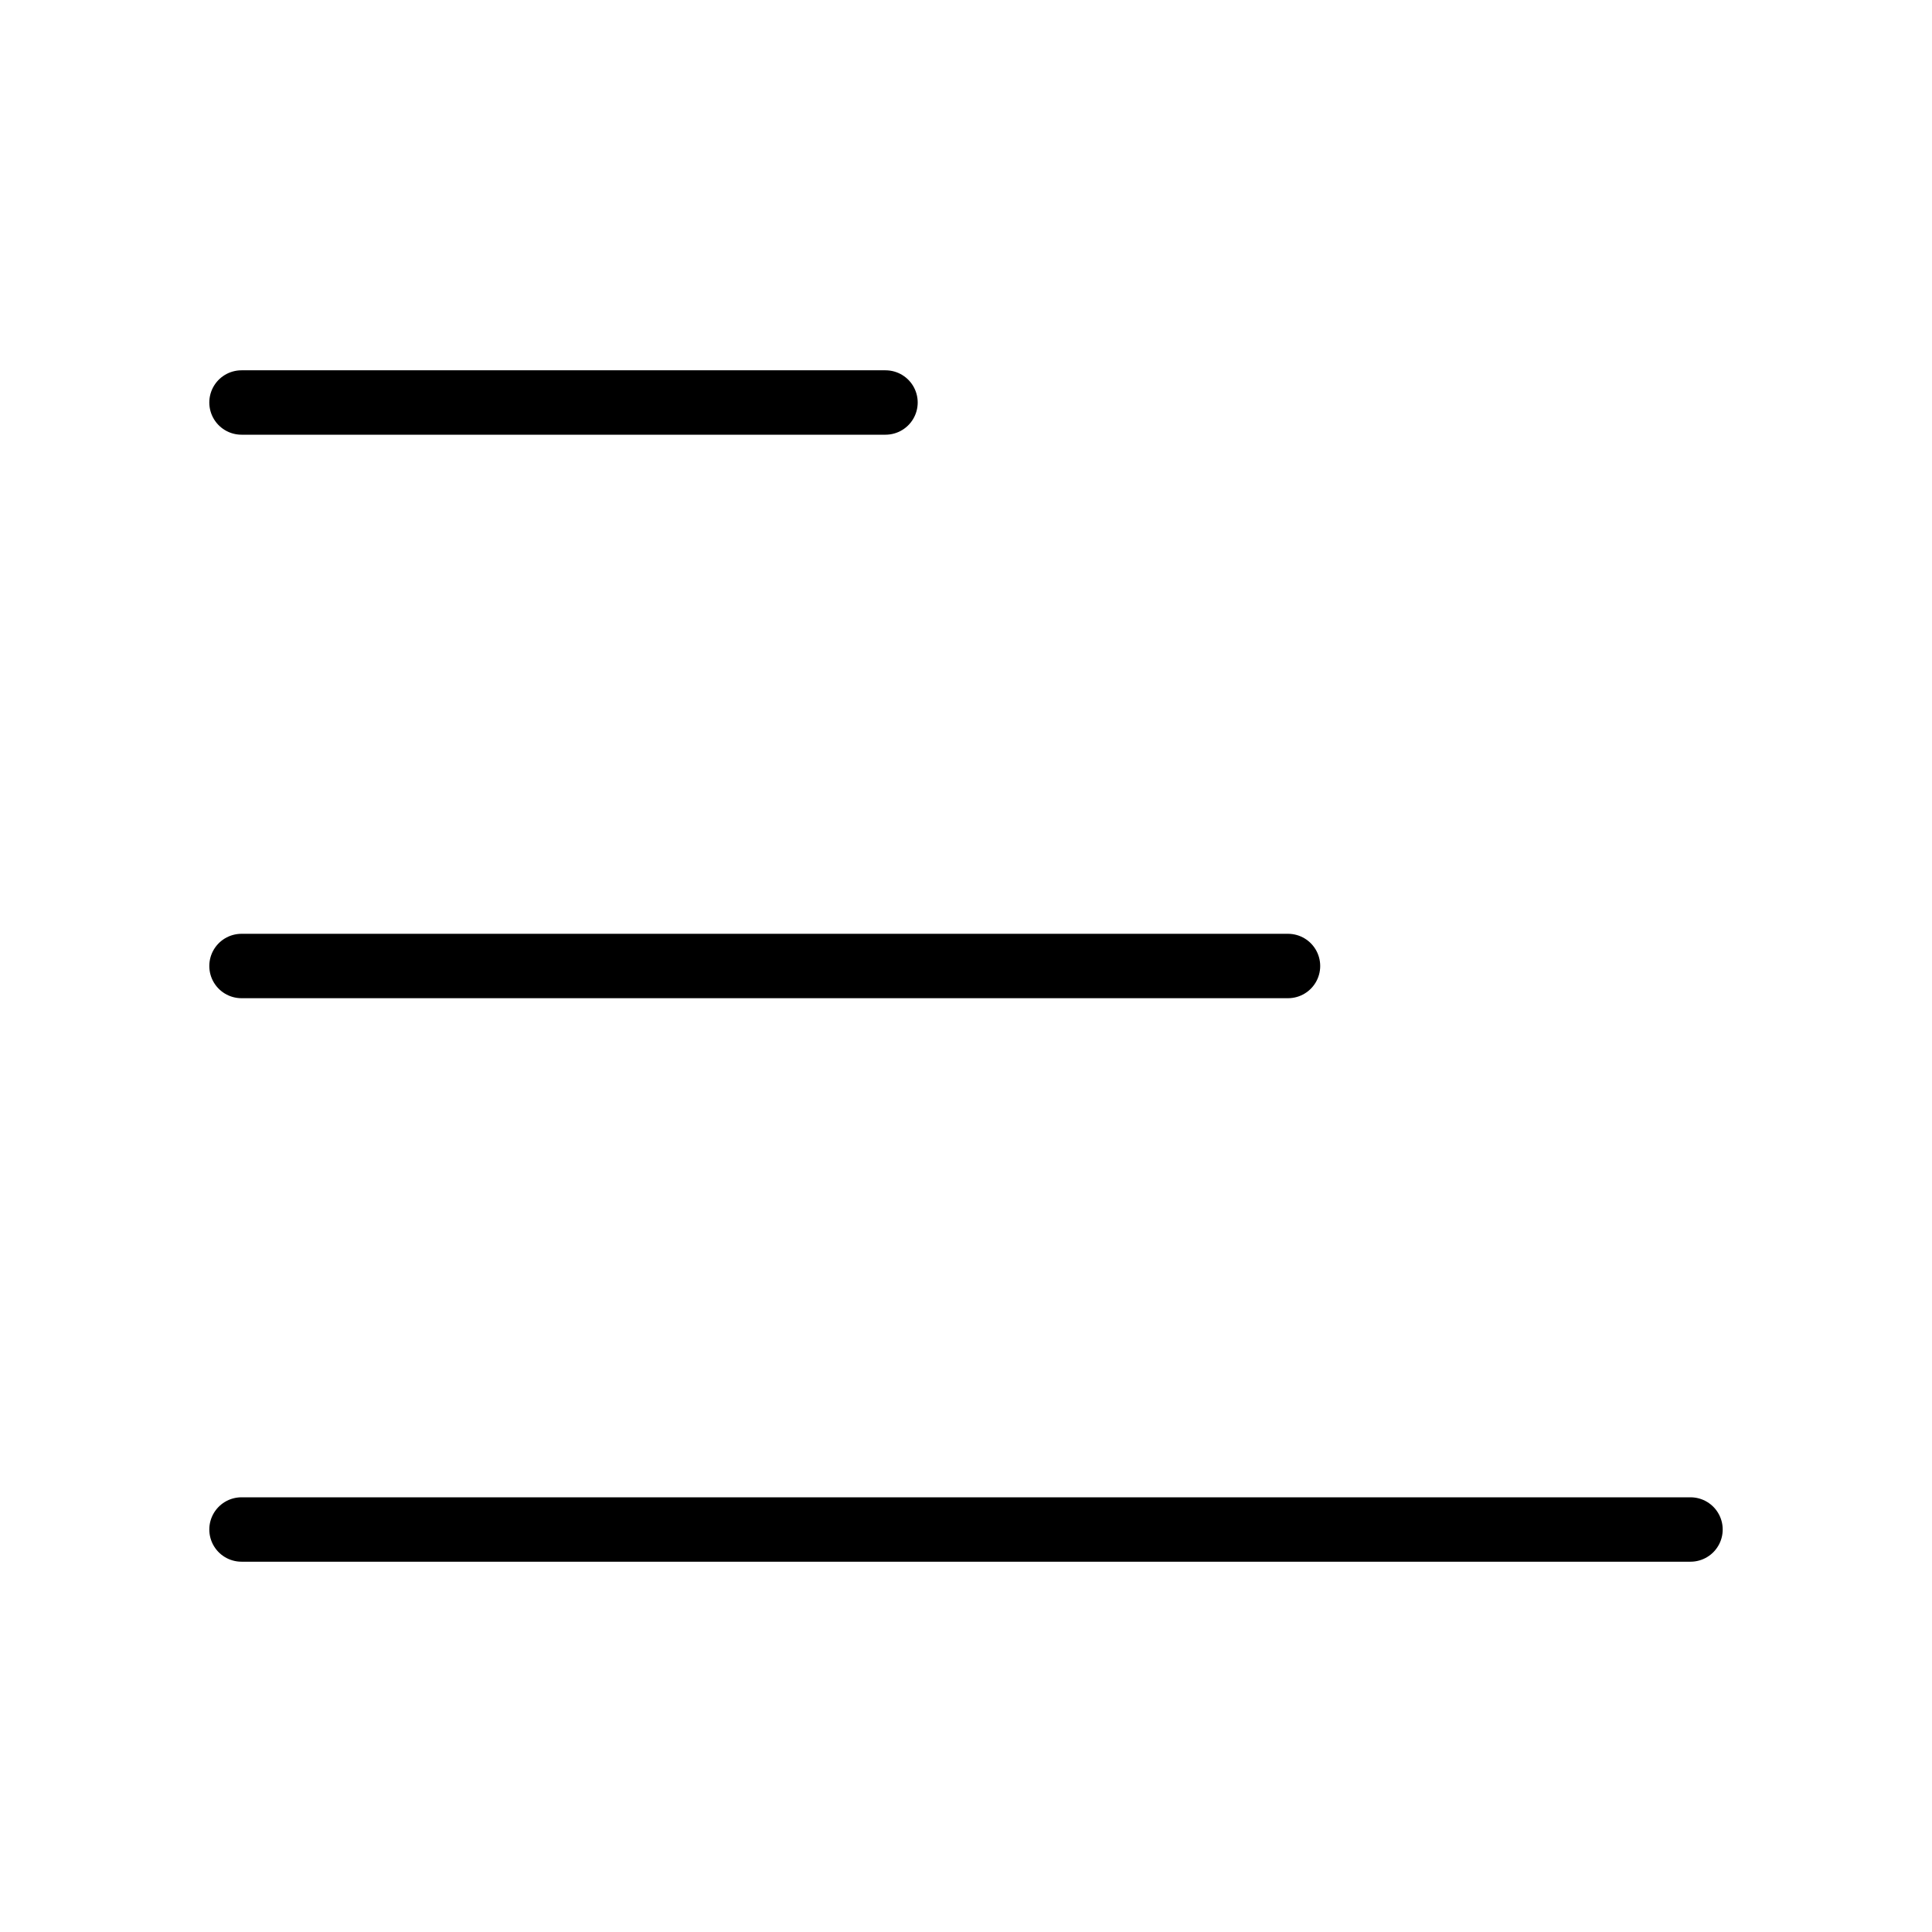
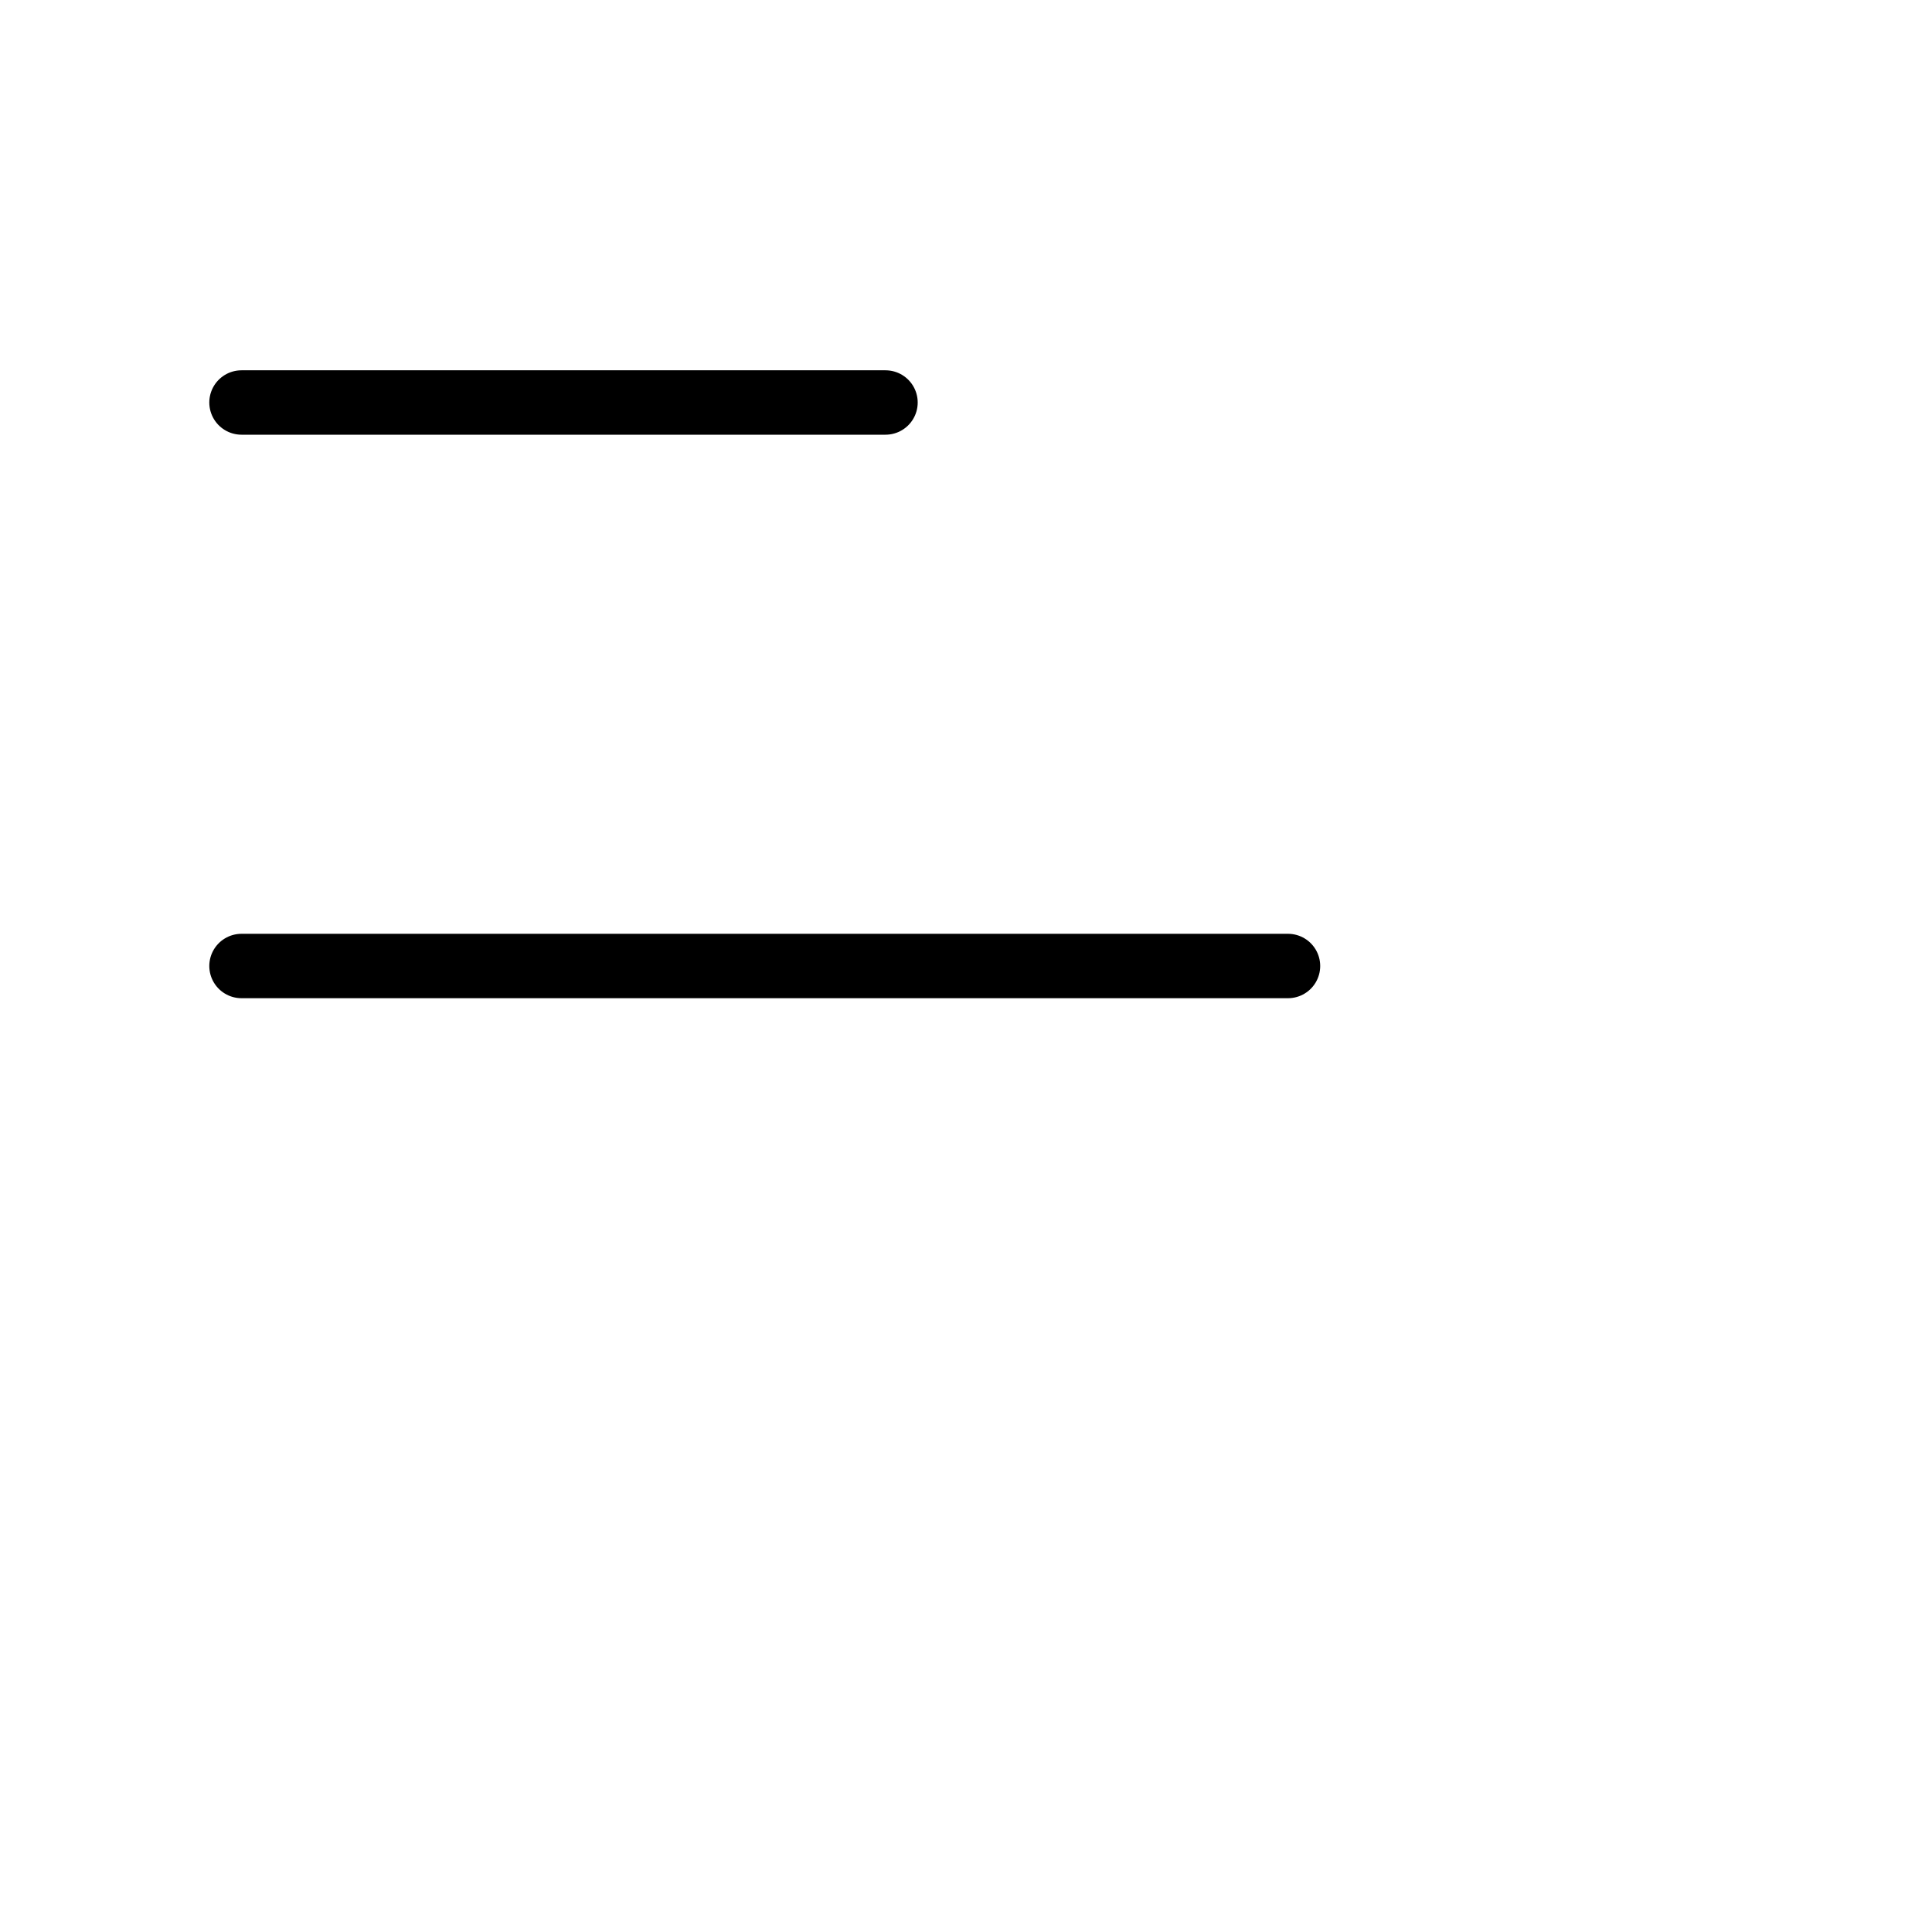
<svg xmlns="http://www.w3.org/2000/svg" width="64px" height="64px" stroke-width="0.8" viewBox="0 0 24 24" fill="none" color="#000000">
  <path d="M3 5H11" stroke="#000000" stroke-width="0.8" stroke-linecap="round" stroke-linejoin="round" />
  <path d="M3 12H16" stroke="#000000" stroke-width="0.8" stroke-linecap="round" stroke-linejoin="round" />
-   <path d="M3 19H21" stroke="#000000" stroke-width="0.8" stroke-linecap="round" stroke-linejoin="round" />
</svg>